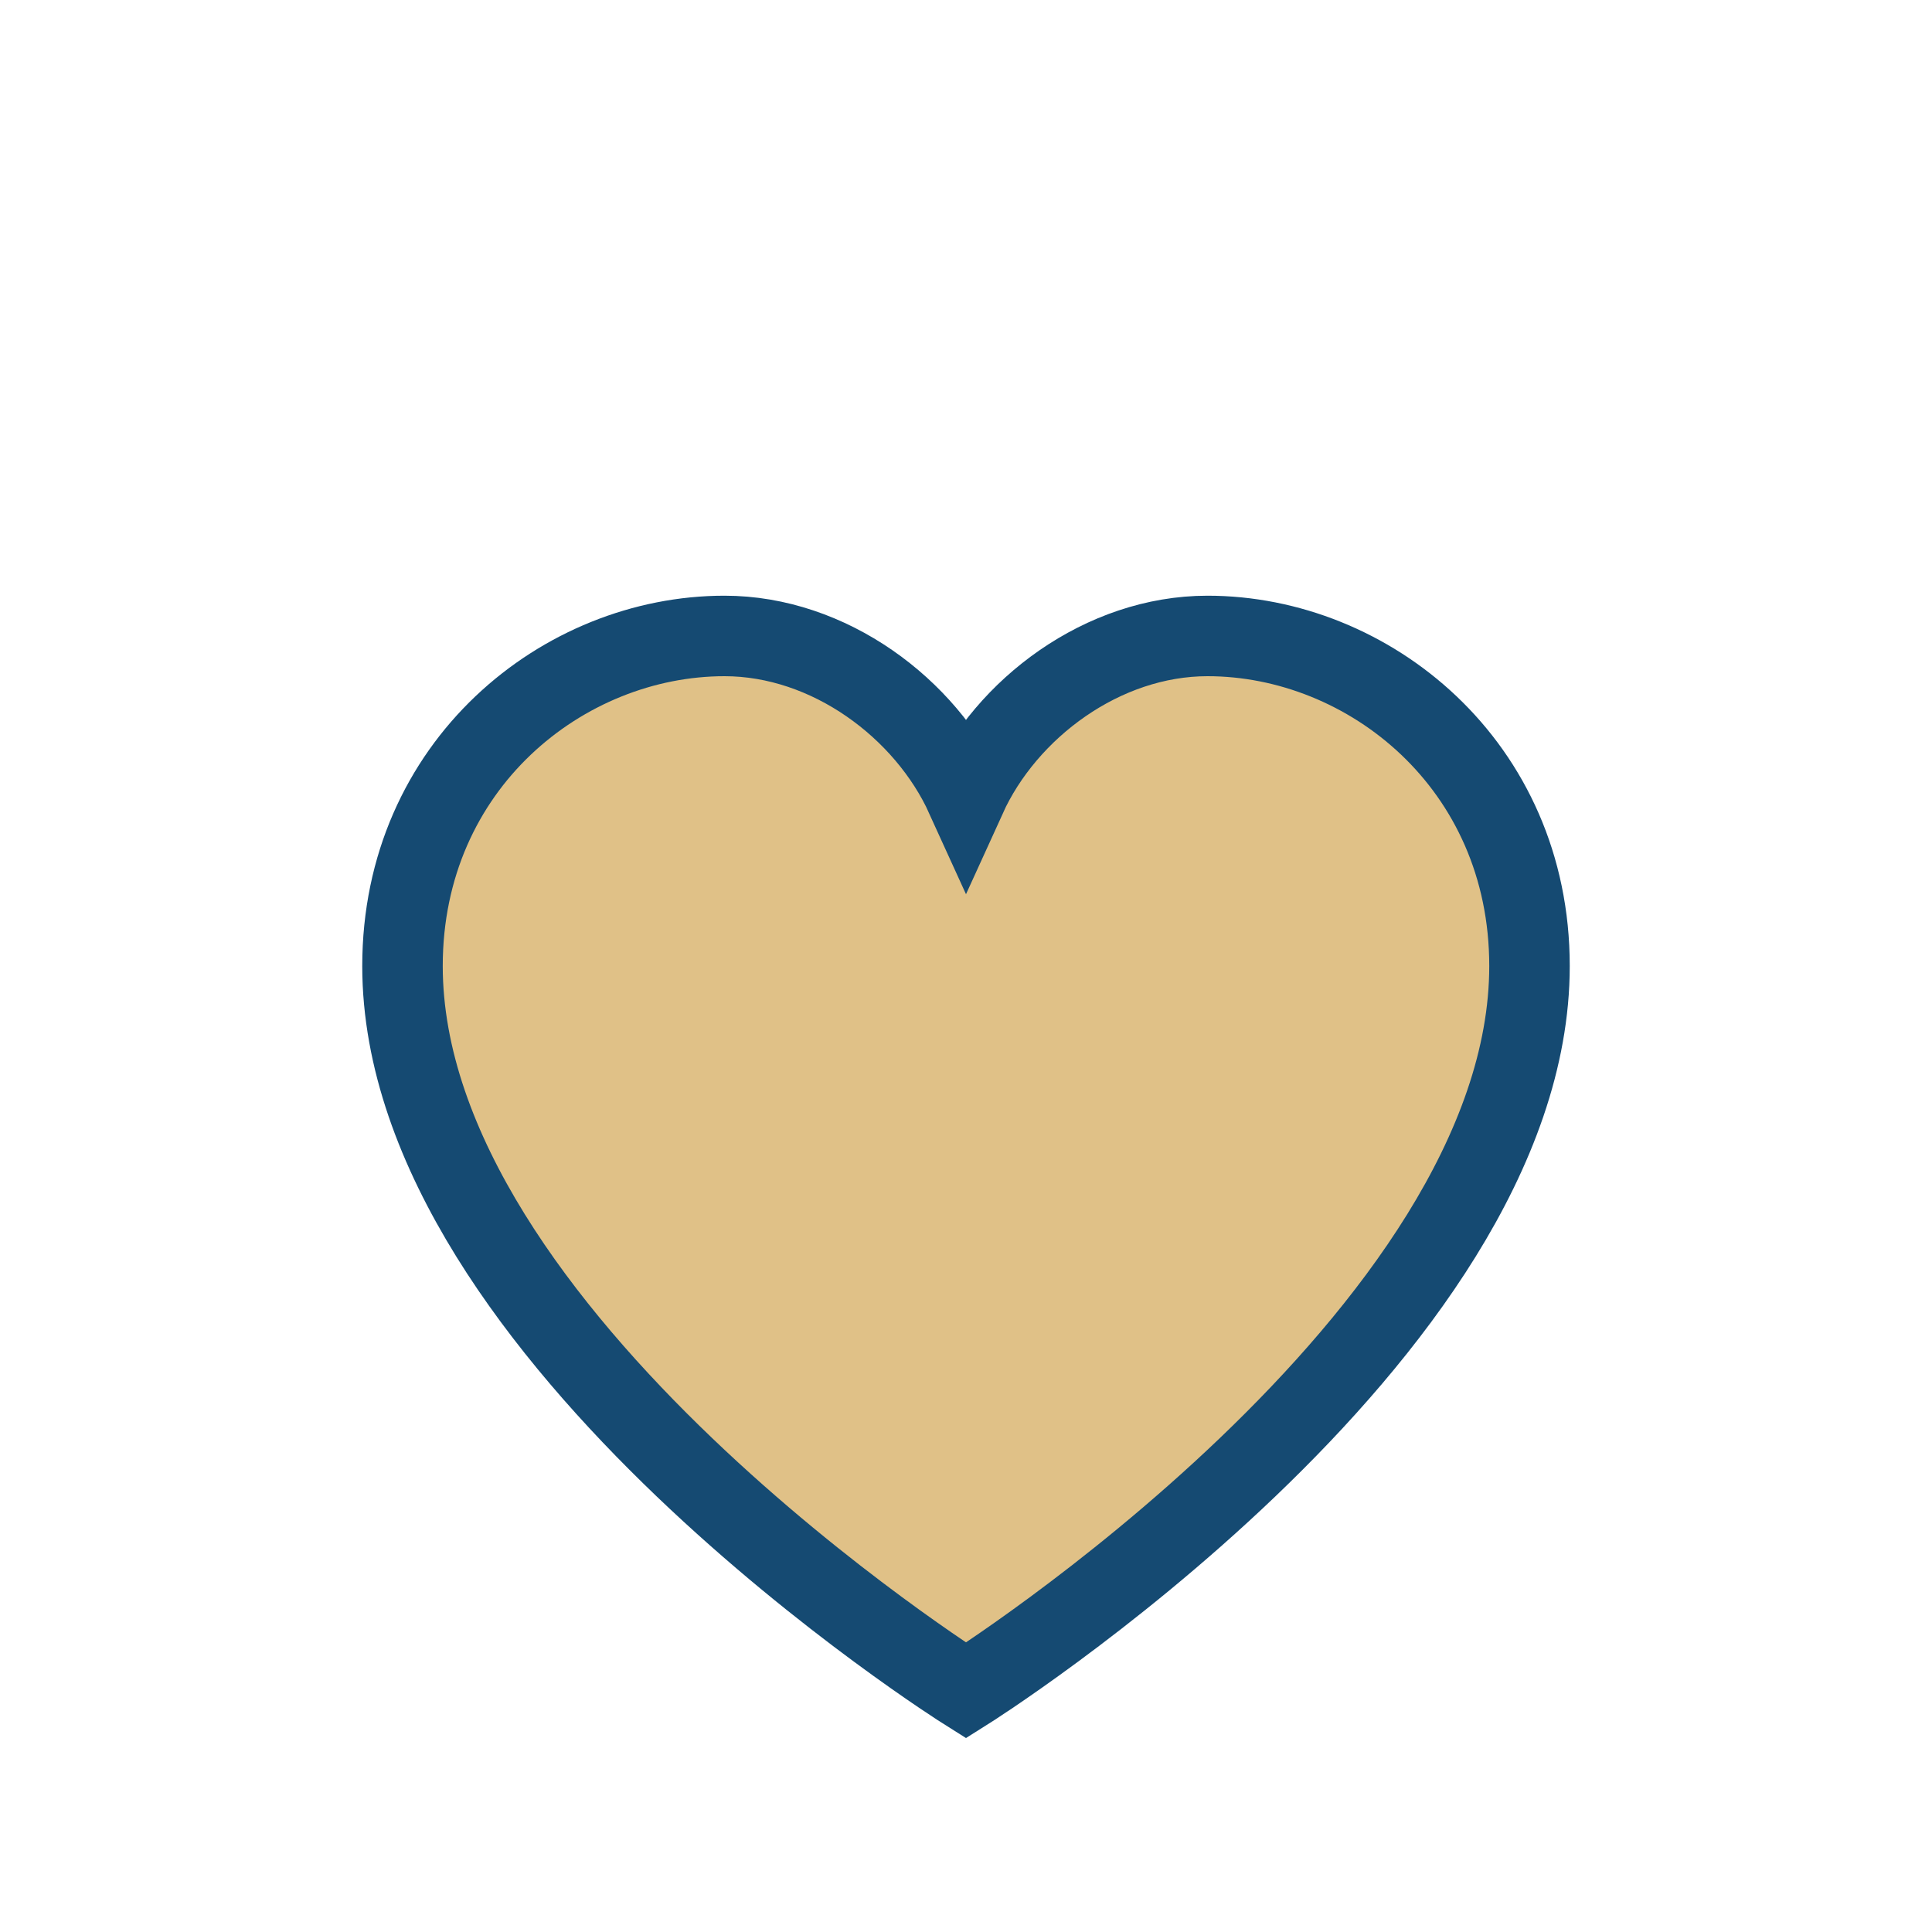
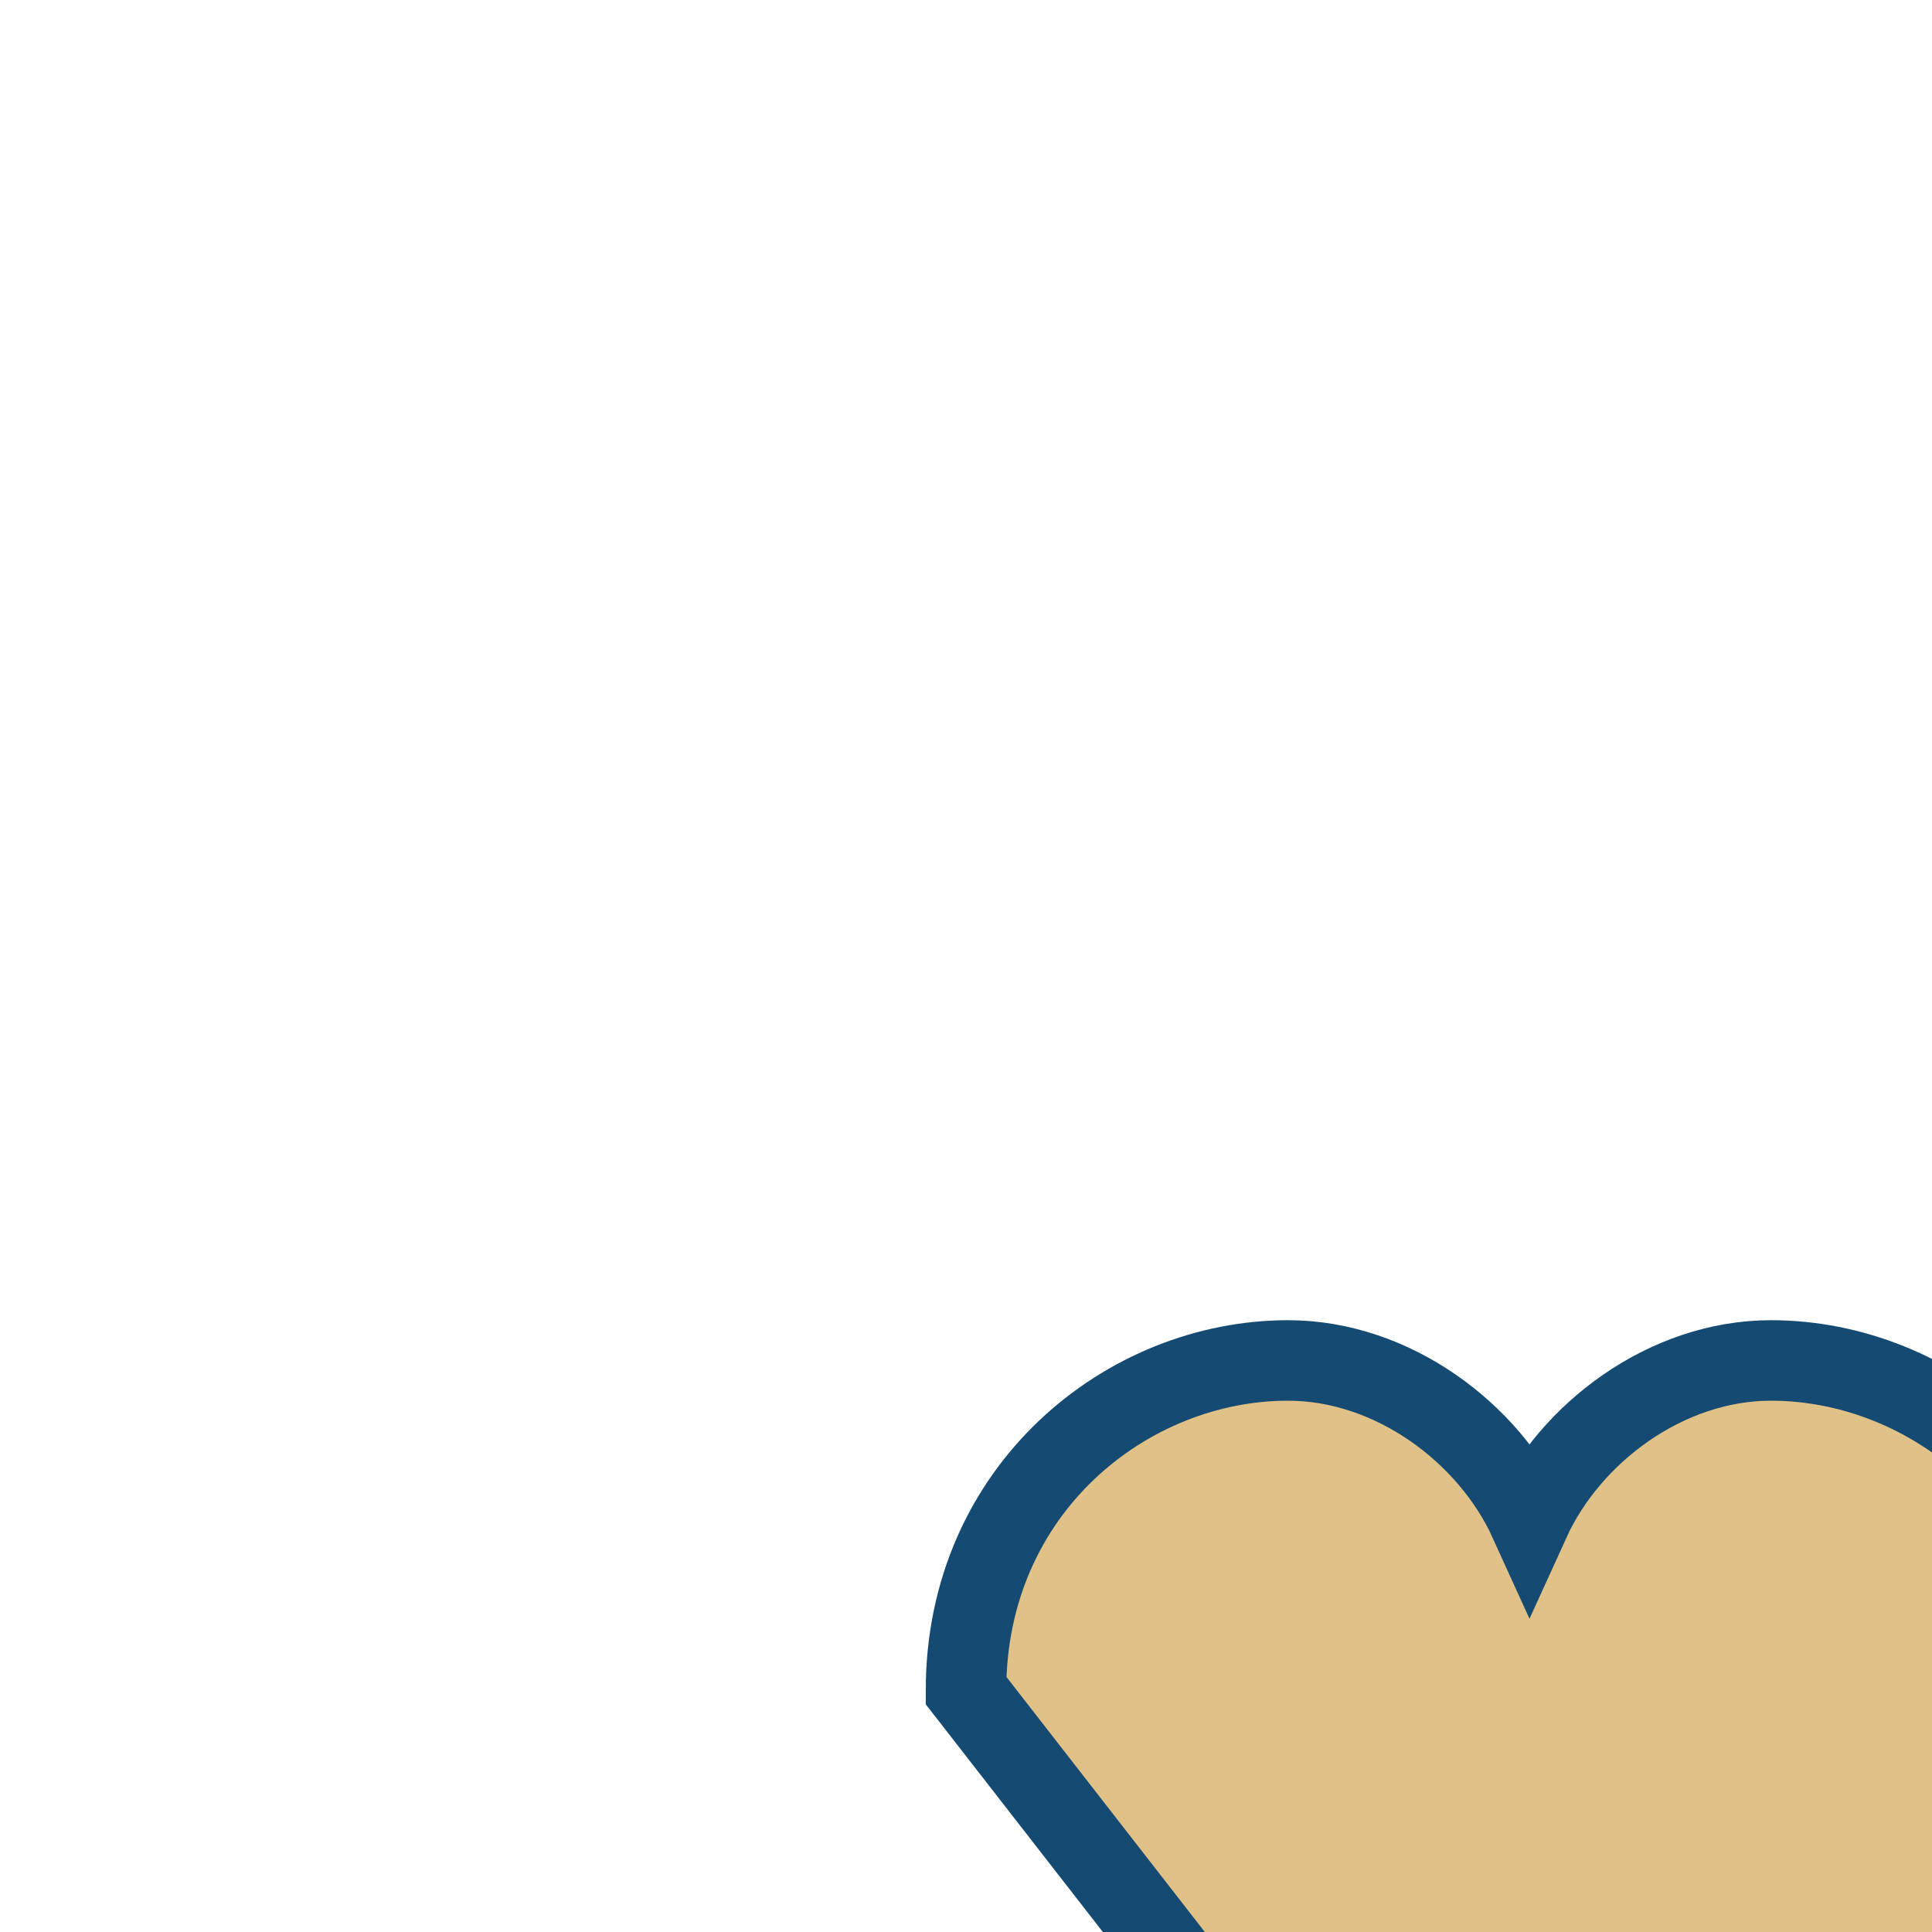
<svg xmlns="http://www.w3.org/2000/svg" viewBox="0 0 24 24" width="32" height="32">
-   <path d="M12 21s-7-4.4-7-9c0-2.5 2-4.1 4-4.1 1.3 0 2.5.9 3 2 .5-1.1 1.7-2 3-2 2 0 4 1.6 4 4.1 0 4.6-7 9-7 9z" fill="#e0c187" stroke="#154a72" stroke-width="1" />
+   <path d="M12 21c0-2.5 2-4.1 4-4.1 1.3 0 2.5.9 3 2 .5-1.1 1.7-2 3-2 2 0 4 1.6 4 4.1 0 4.6-7 9-7 9z" fill="#e0c187" stroke="#154a72" stroke-width="1" />
</svg>